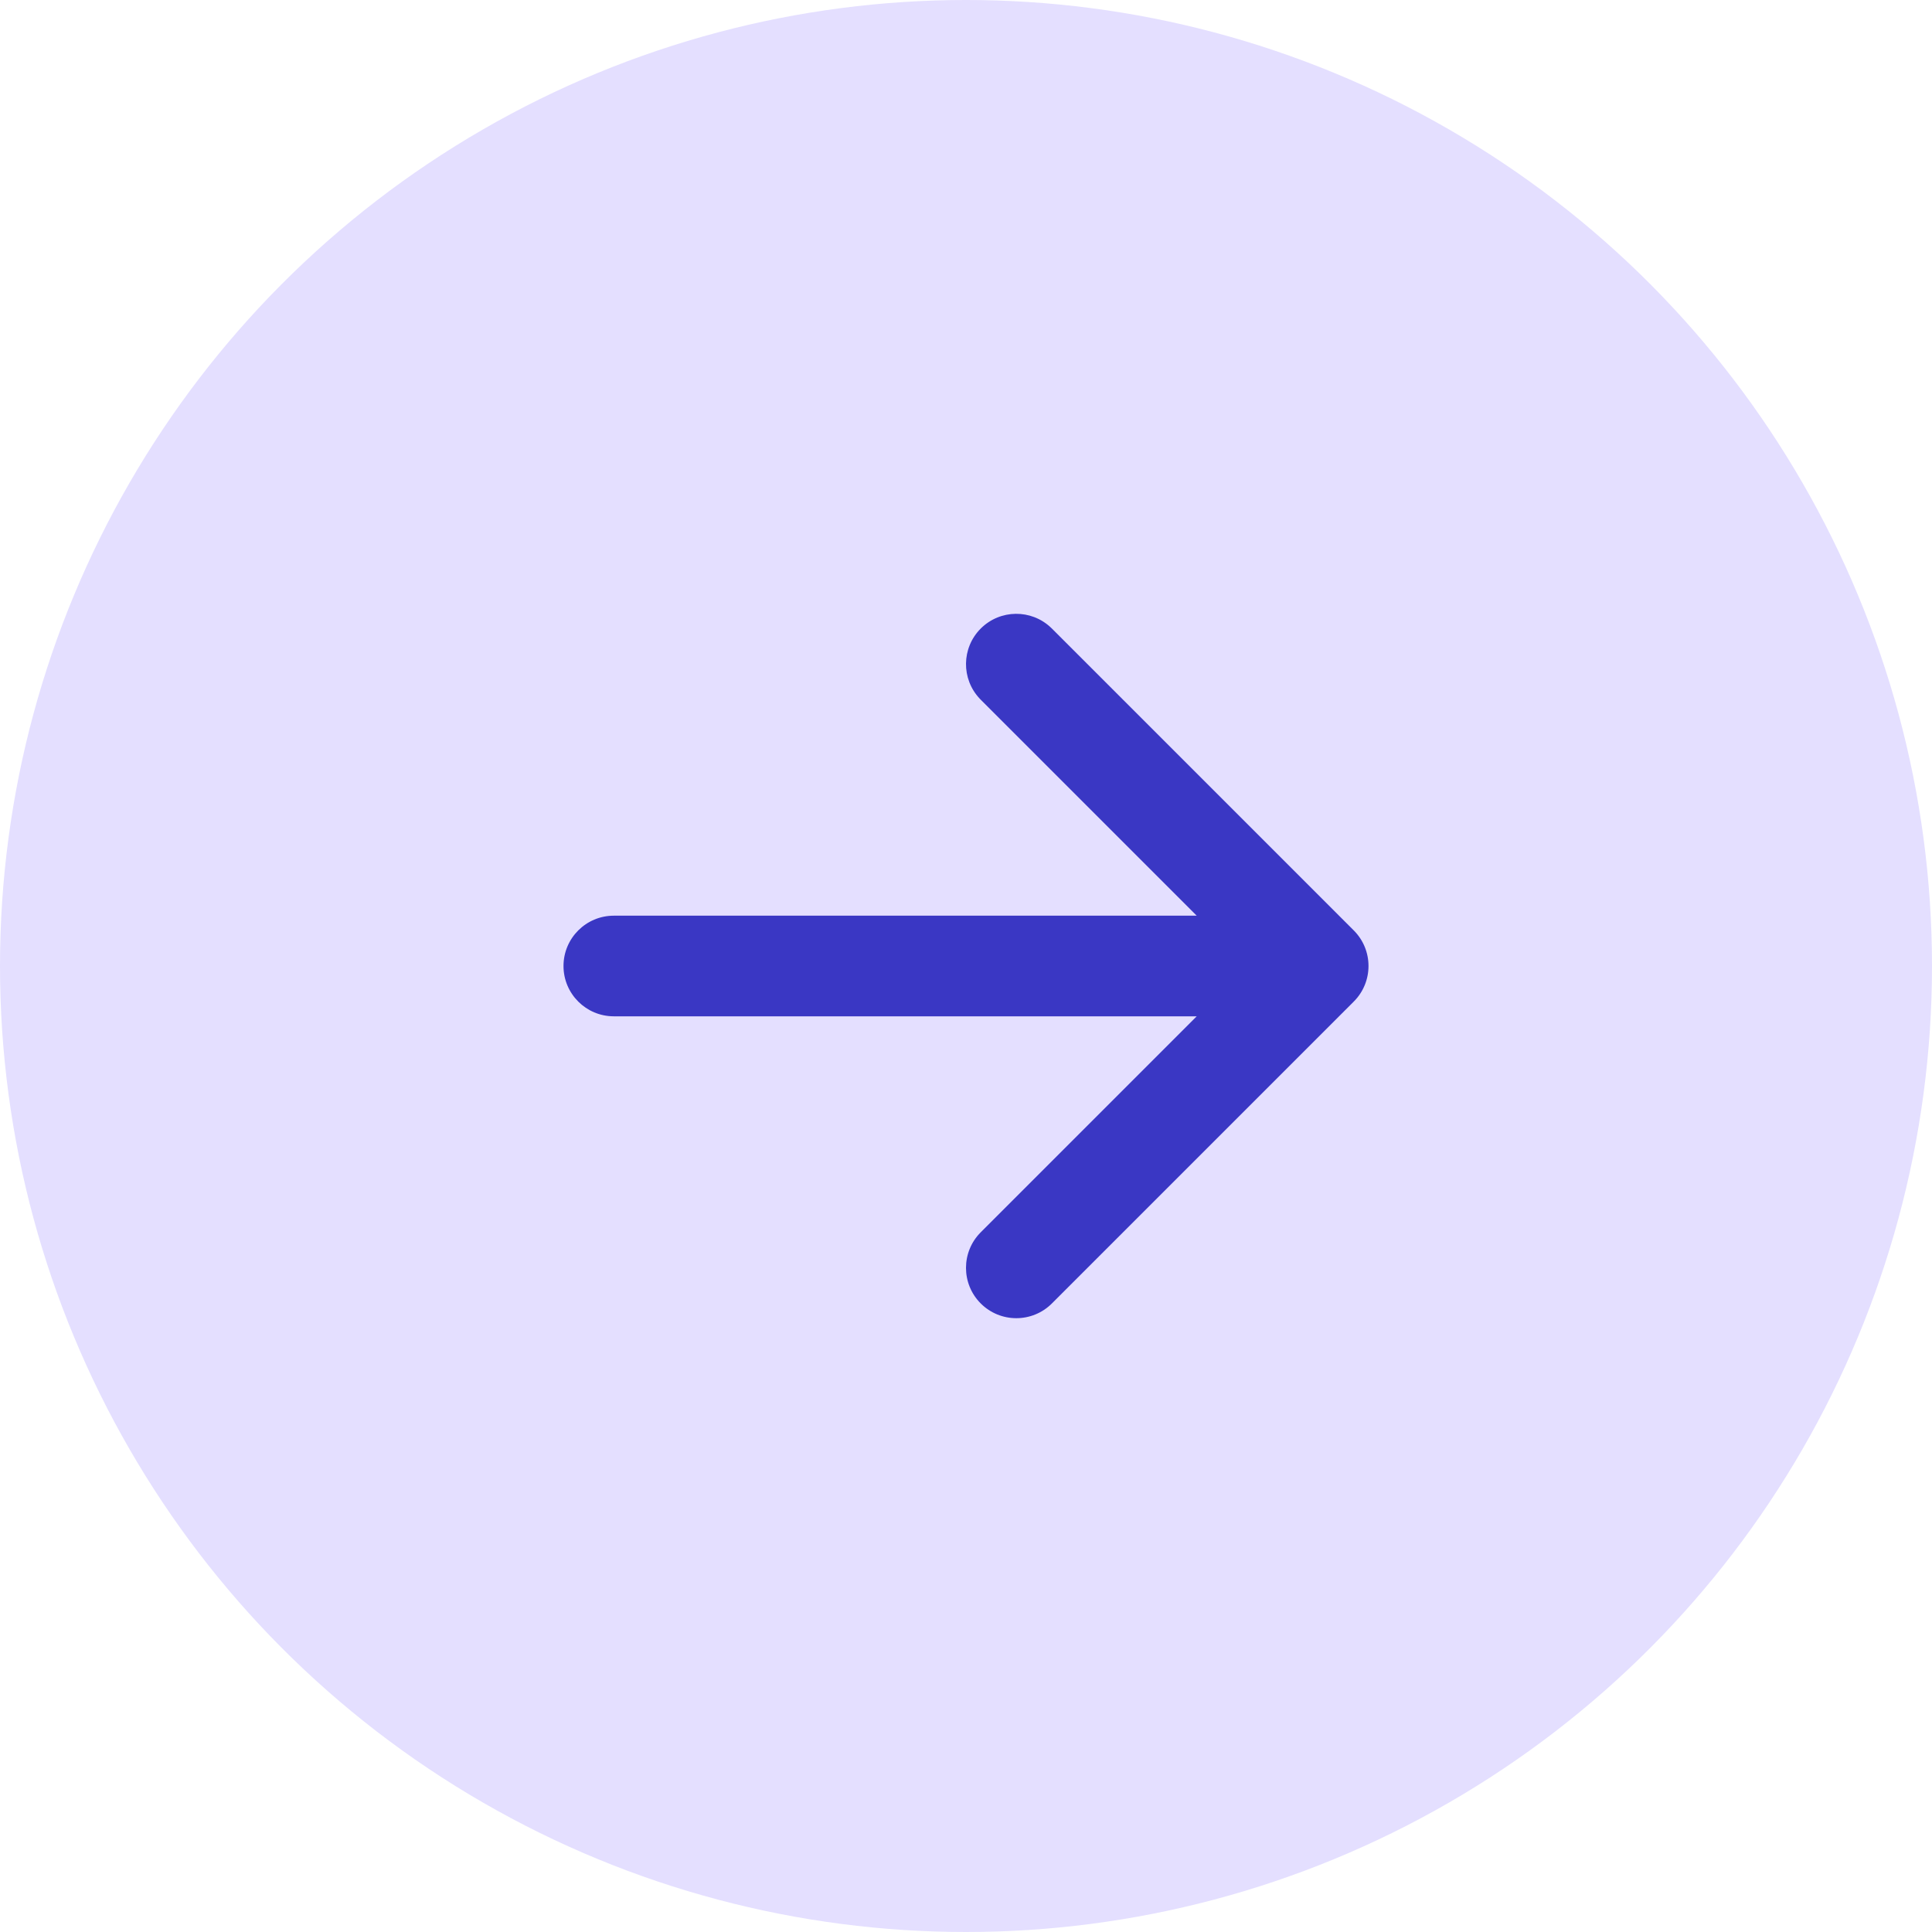
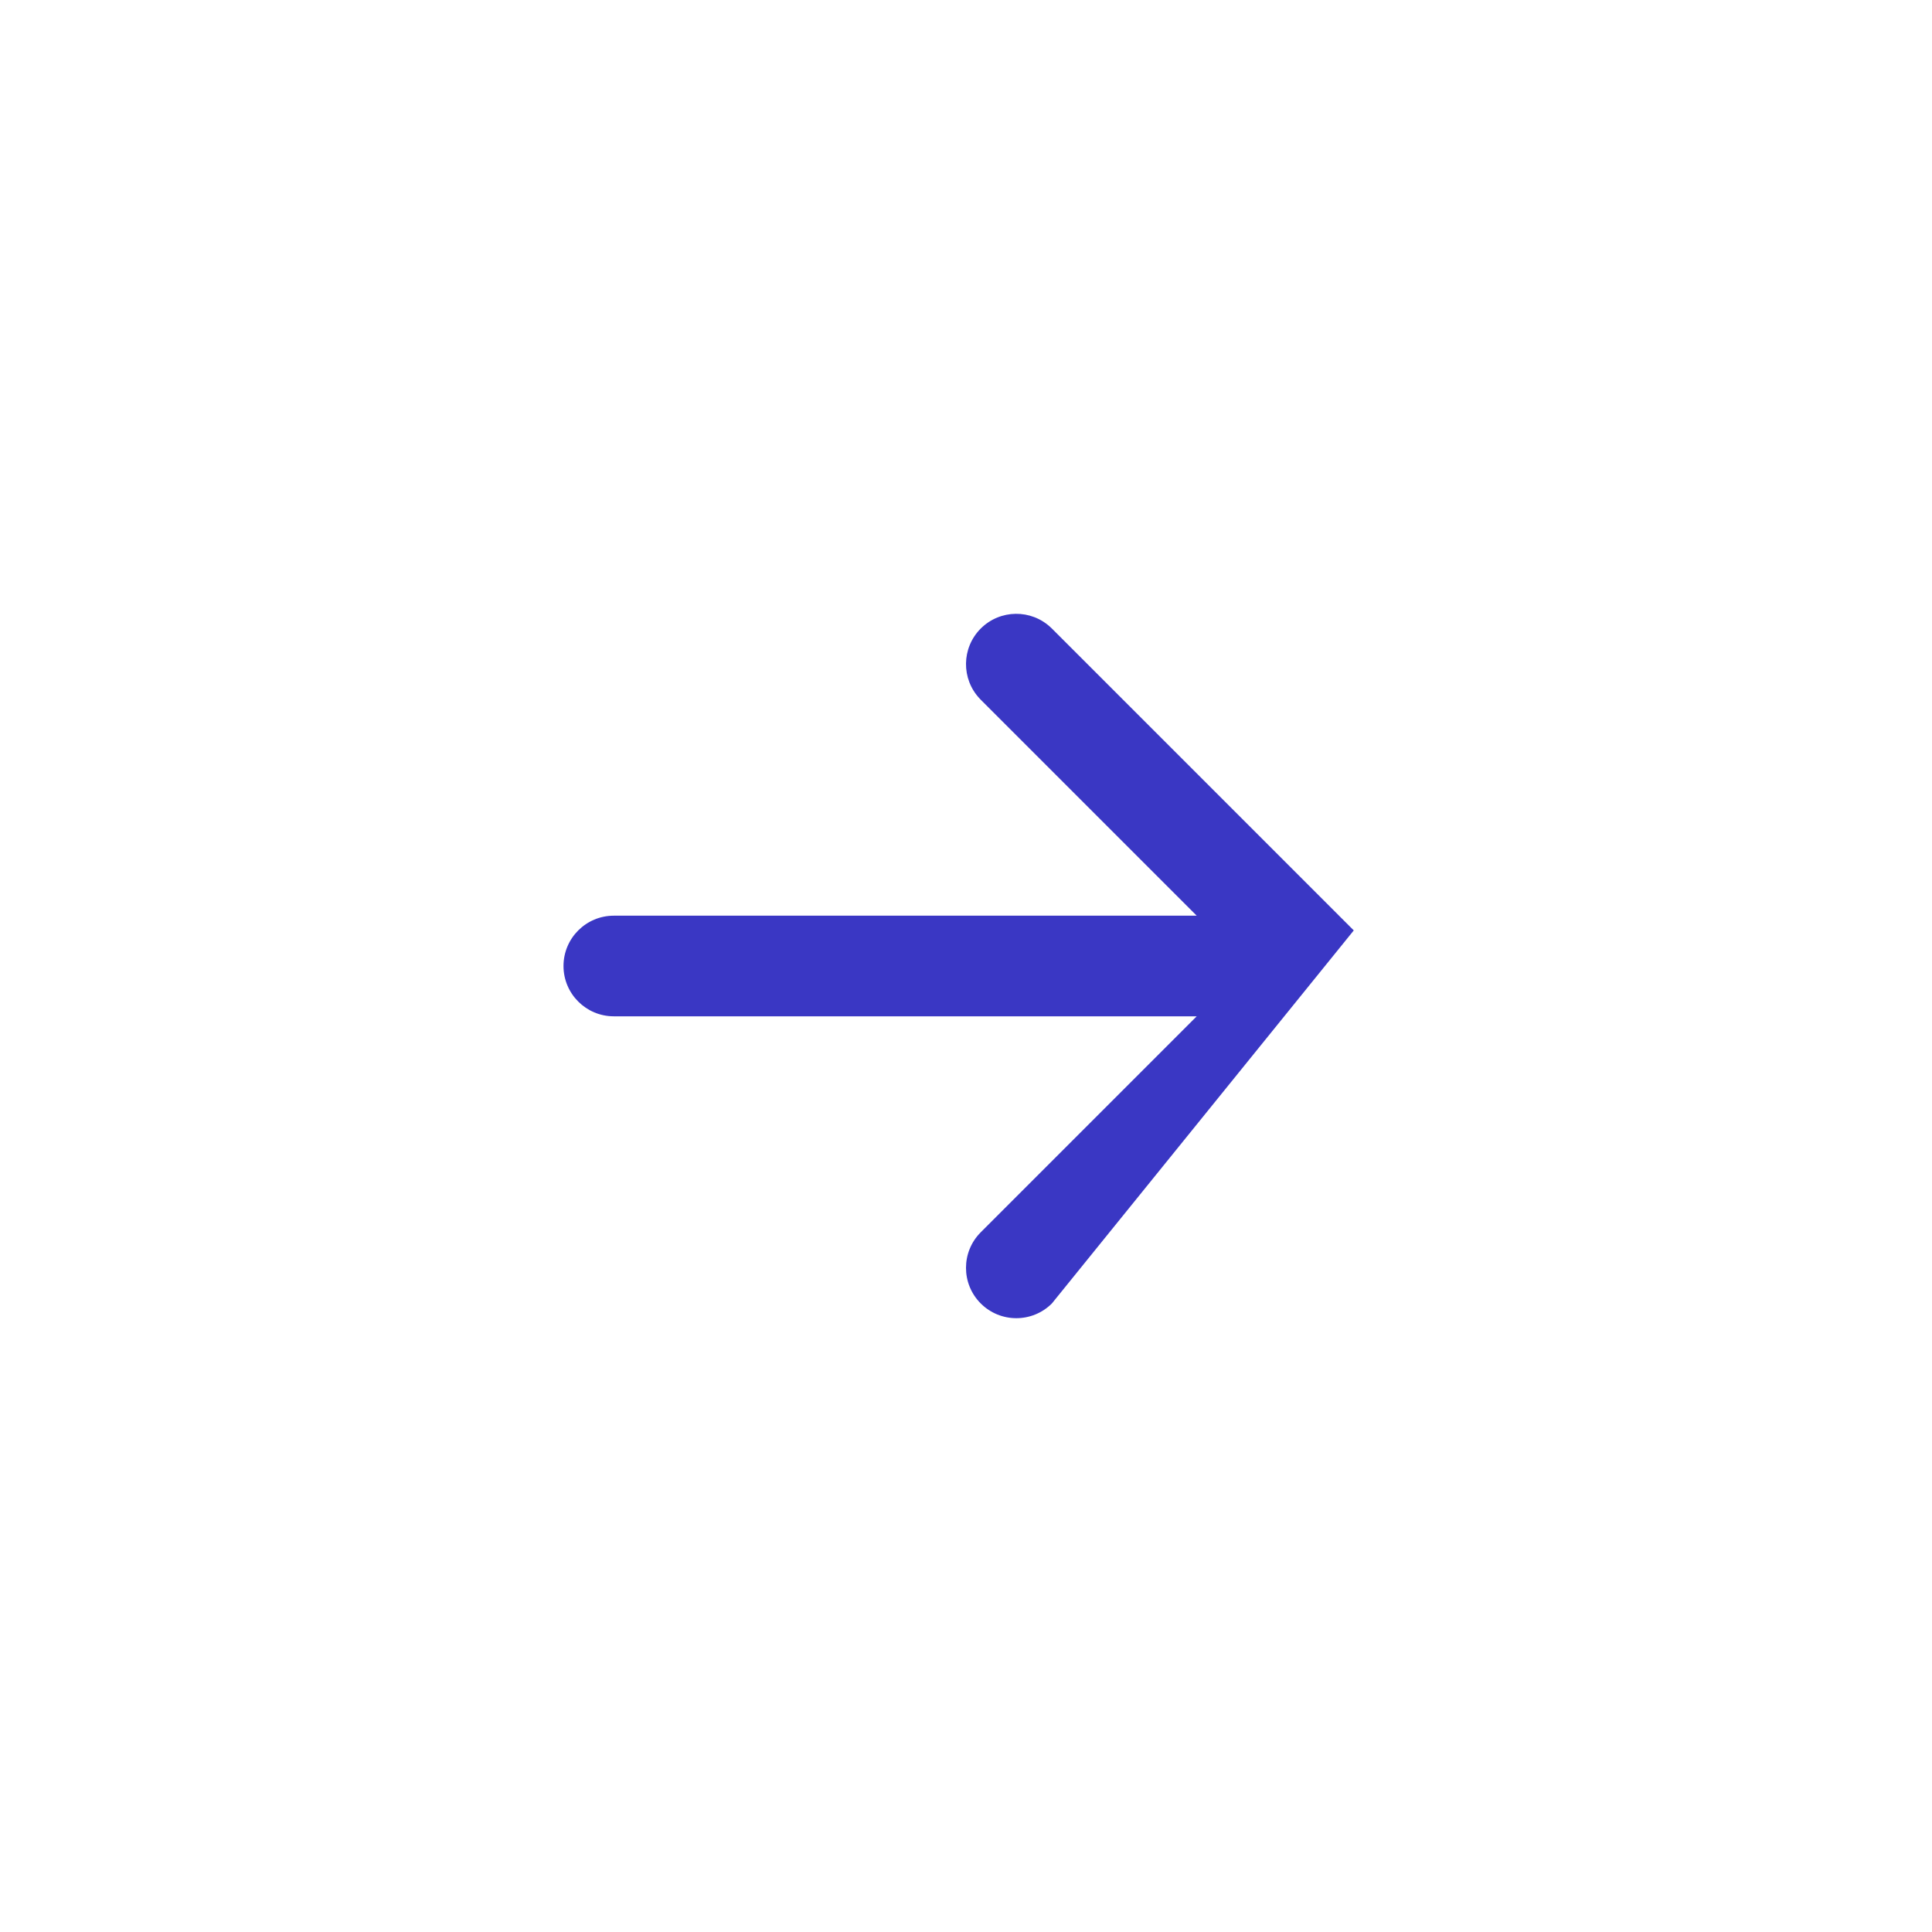
<svg xmlns="http://www.w3.org/2000/svg" width="48" height="48" viewBox="0 0 48 48" fill="none">
-   <circle cx="24" cy="24" r="24" fill="#E4DFFF" />
-   <path d="M24.366 15.616C24.847 15.136 25.621 15.128 26.111 15.594L26.134 15.616L33.634 23.116C34.122 23.604 34.122 24.396 33.634 24.884L26.134 32.384C25.646 32.872 24.854 32.872 24.366 32.384C23.878 31.896 23.878 31.104 24.366 30.616L29.732 25.25H15.25C14.56 25.25 14 24.69 14 24C14 23.31 14.56 22.75 15.25 22.75H29.732L24.366 17.384L24.344 17.361C23.878 16.871 23.886 16.097 24.366 15.616Z" fill="#3A37C4" />
+   <path d="M24.366 15.616C24.847 15.136 25.621 15.128 26.111 15.594L26.134 15.616L33.634 23.116L26.134 32.384C25.646 32.872 24.854 32.872 24.366 32.384C23.878 31.896 23.878 31.104 24.366 30.616L29.732 25.25H15.25C14.56 25.25 14 24.69 14 24C14 23.31 14.56 22.75 15.25 22.75H29.732L24.366 17.384L24.344 17.361C23.878 16.871 23.886 16.097 24.366 15.616Z" fill="#3A37C4" />
</svg>